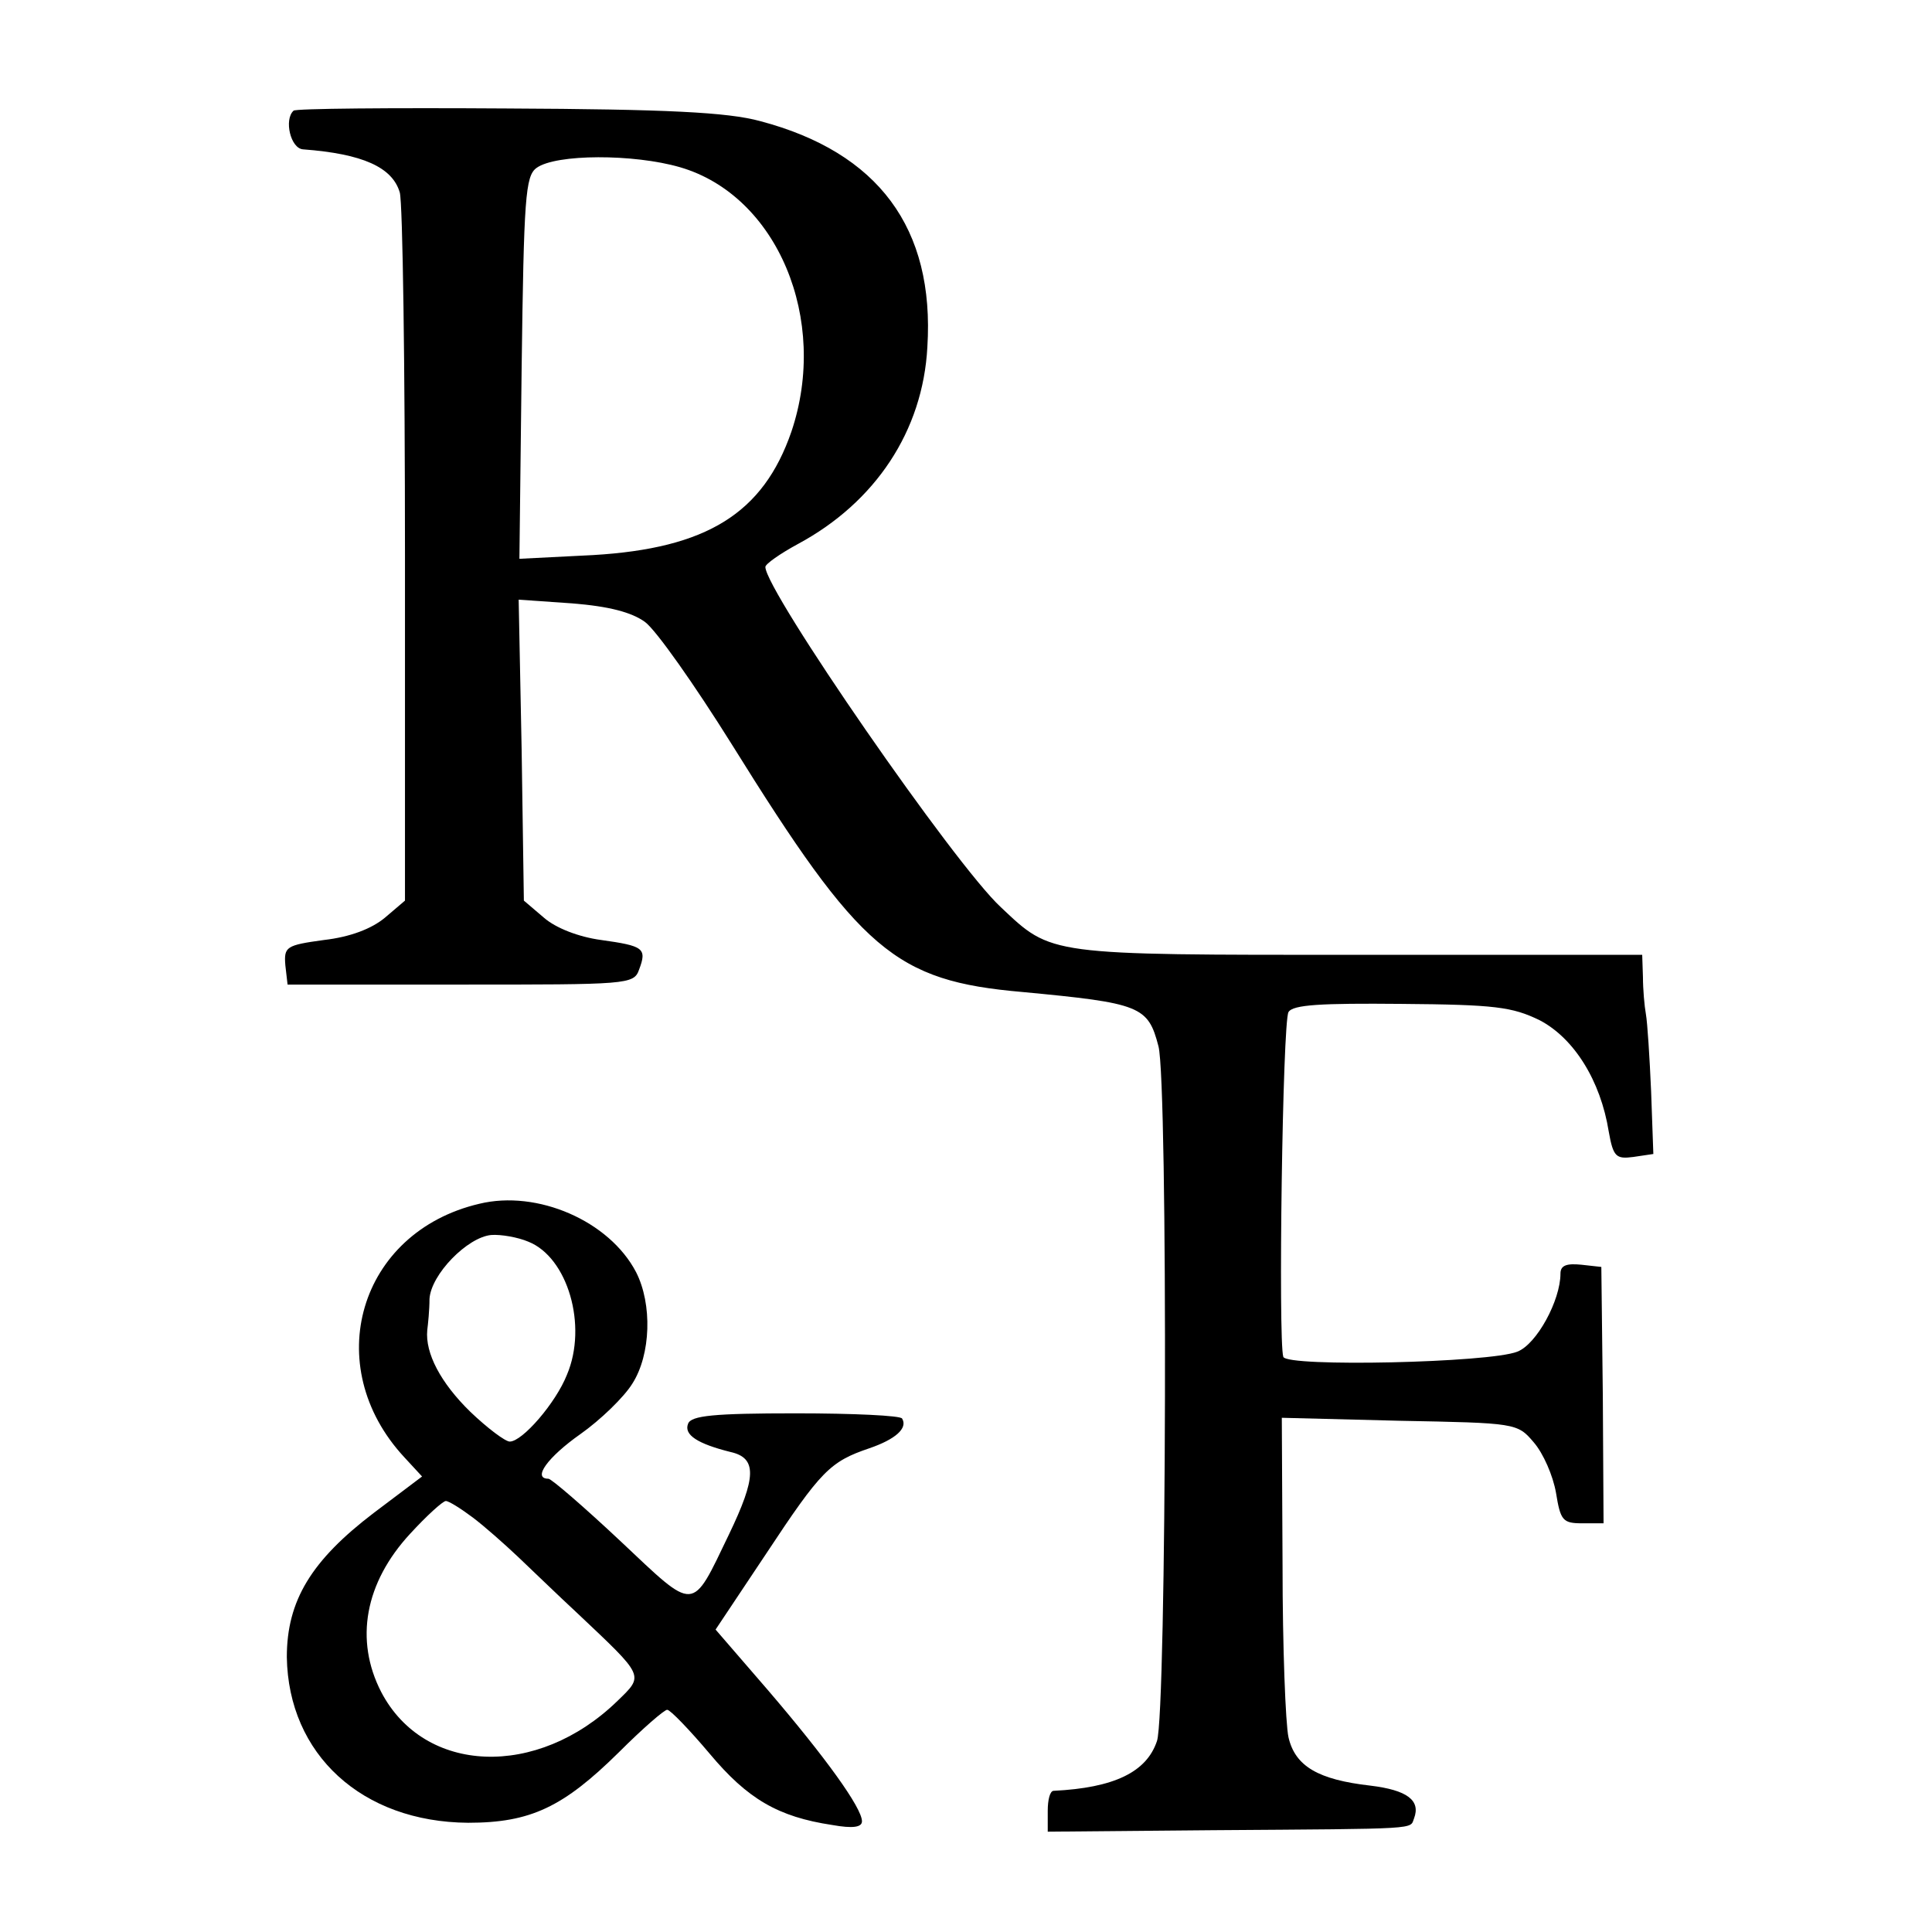
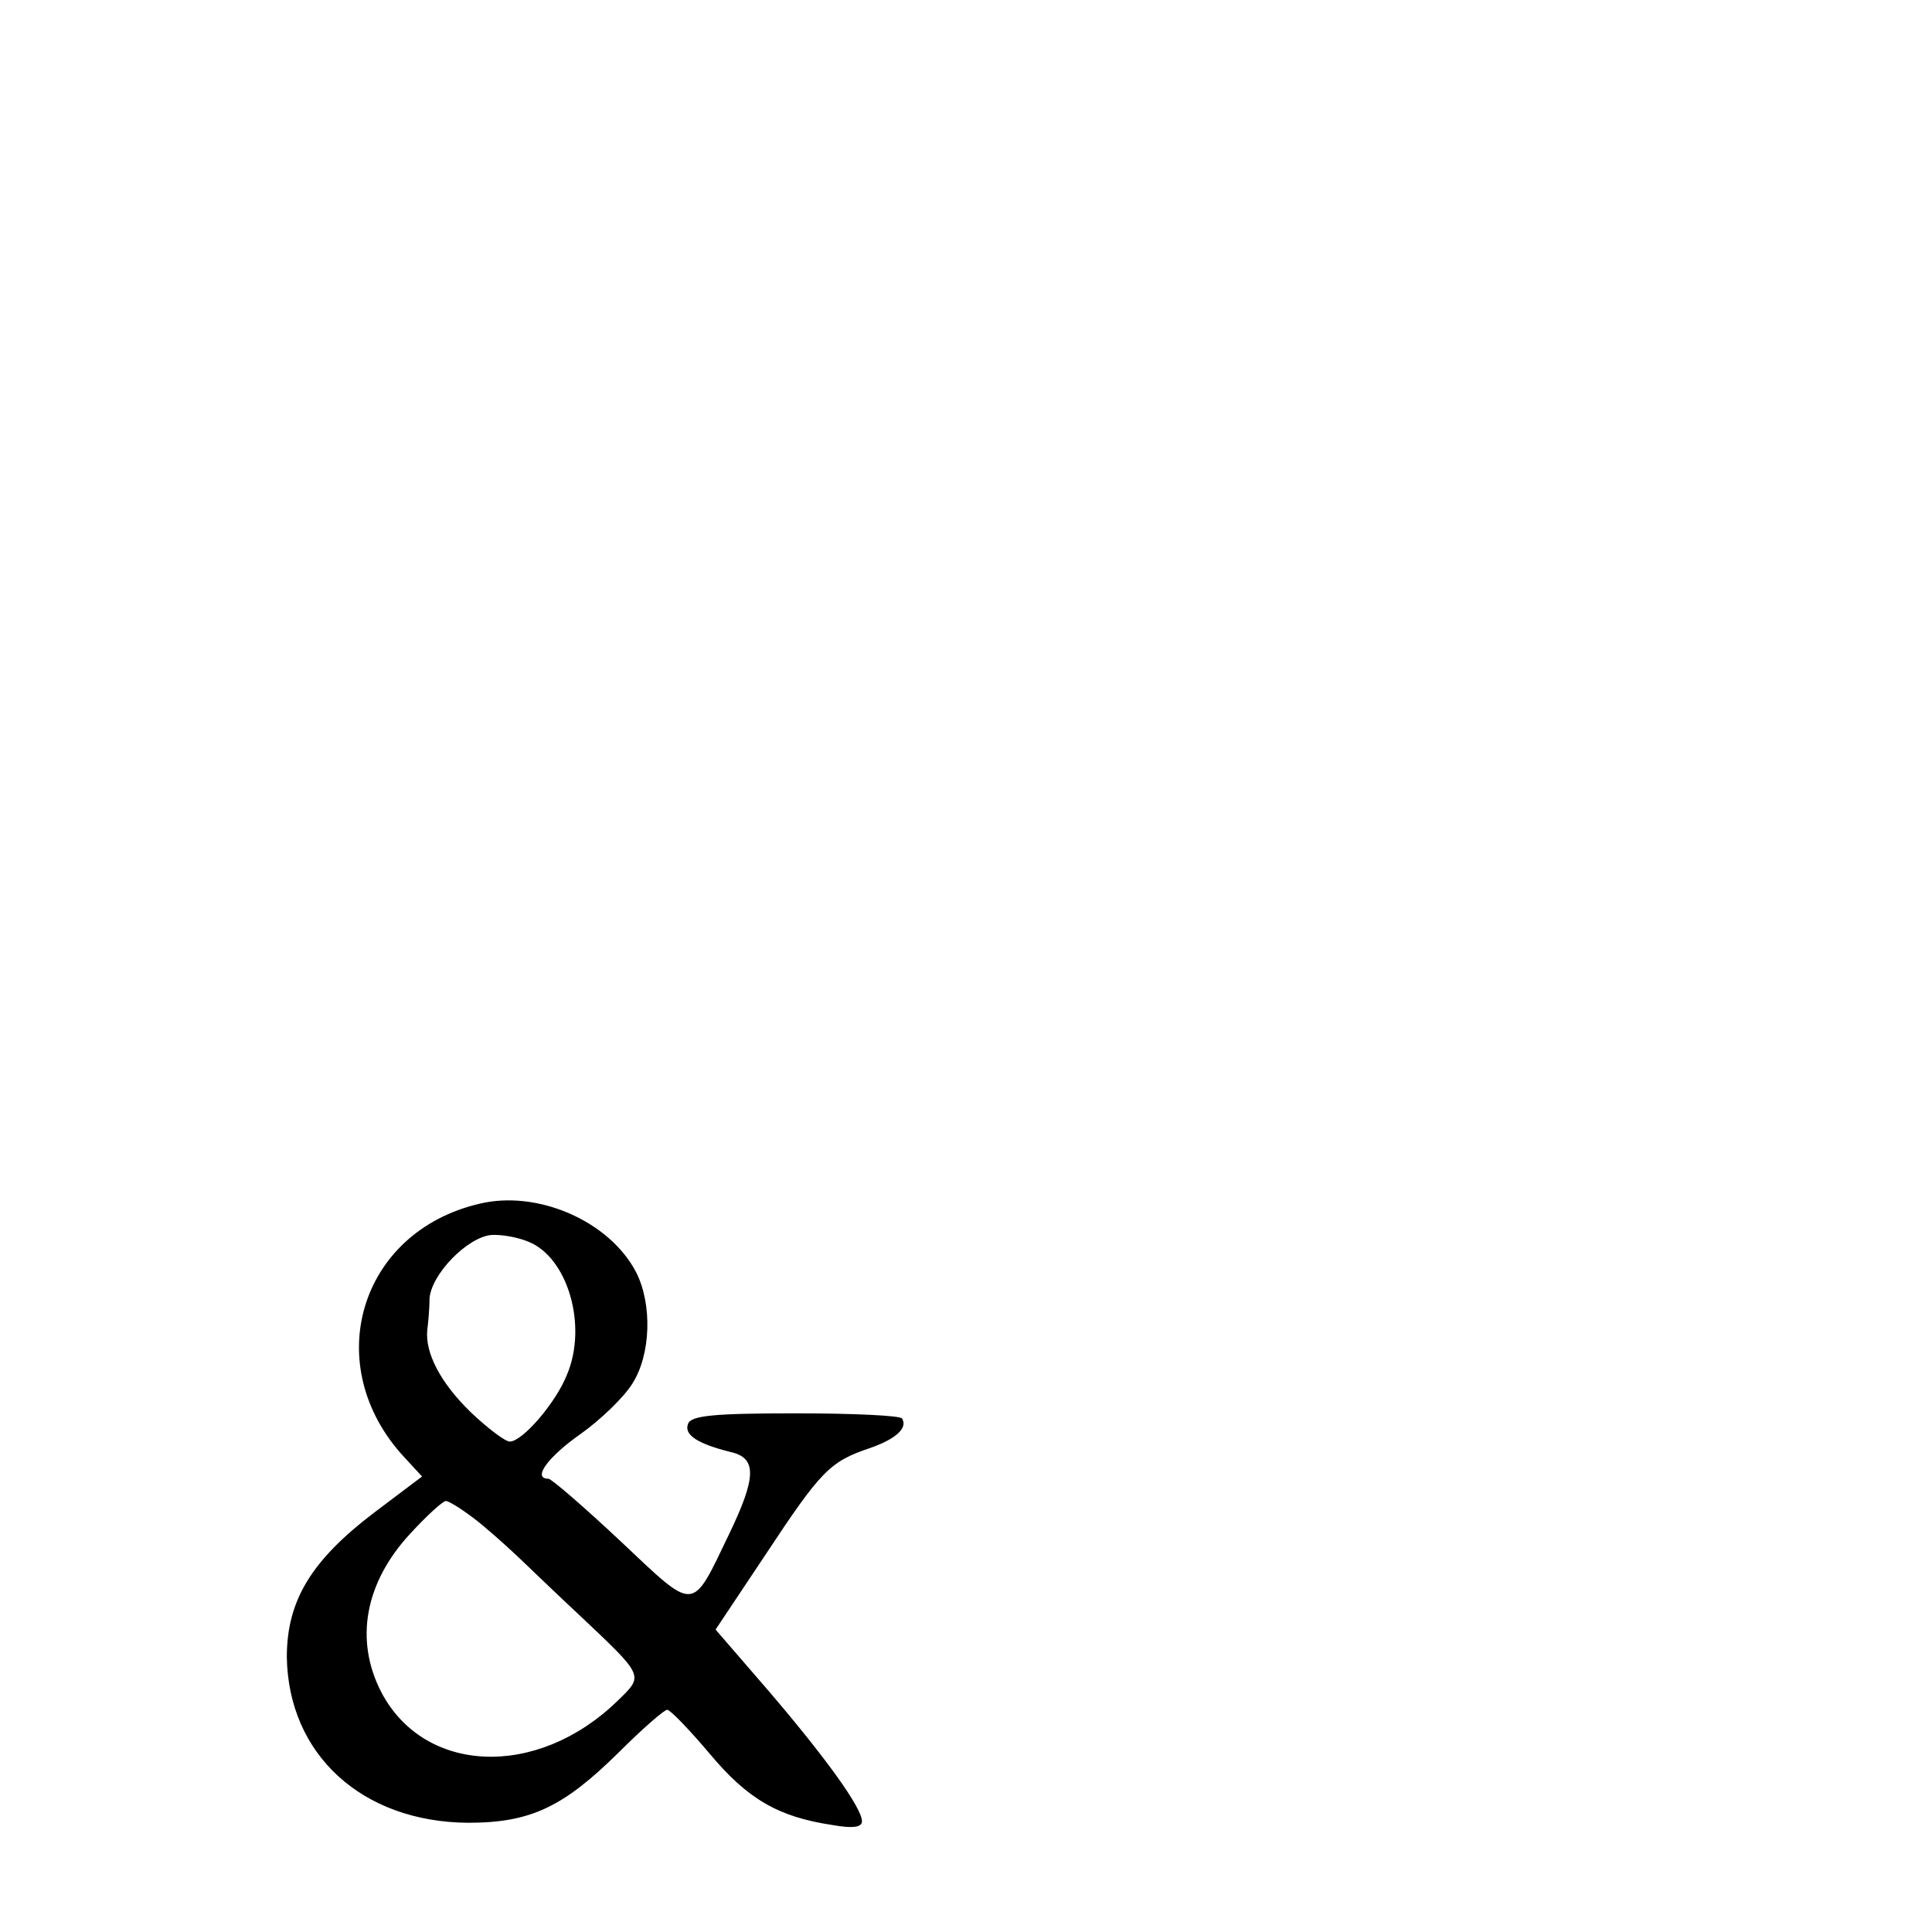
<svg xmlns="http://www.w3.org/2000/svg" version="1.0" width="260pt" height="260pt" viewBox="0 0 260 260" preserveAspectRatio="xMidYMid meet">
  <g transform="translate(0,260) scale(0.1,-0.1)" fill="#000000" stroke="none">
-     <path d="M395 2451 c-13 -12 -4 -51 13 -52 80 -6 120 -24 130 -58 4 -14 7 -235 7 -489 l0 -464 -27 -23 c-18 -15 -47 -26 -82 -30 -51 -7 -54 -9 -52 -34 l3 -26 233 0 c224 0 233 0 240 20 11 29 6 32 -51 40 -30 4 -61 16 -77 30 l-27 23 -3 203 -4 202 72 -5 c50 -4 80 -12 98 -25 15 -11 67 -85 117 -165 173 -278 219 -318 391 -333 159 -15 169 -19 183 -73 13 -49 11 -898 -2 -935 -14 -42 -58 -63 -139 -67 -5 0 -8 -12 -8 -27 l0 -28 223 2 c282 2 264 1 270 16 9 24 -9 38 -59 44 -70 8 -101 26 -110 65 -4 18 -8 122 -8 231 l-1 199 158 -4 c157 -3 159 -3 181 -29 13 -15 26 -45 30 -68 6 -37 9 -41 35 -41 l29 0 -1 172 -2 173 -27 3 c-20 2 -28 -1 -28 -12 0 -36 -32 -95 -58 -105 -37 -15 -310 -21 -315 -7 -7 22 -1 451 7 464 6 10 44 12 152 11 126 -1 149 -4 186 -22 46 -24 82 -81 93 -150 6 -34 10 -37 33 -34 l27 4 -3 84 c-2 46 -5 93 -7 104 -2 11 -4 34 -4 50 l-1 30 -382 0 c-420 0 -412 -1 -481 64 -62 57 -317 426 -317 458 0 4 20 18 44 31 104 56 168 152 174 265 10 160 -66 262 -225 304 -44 12 -126 16 -341 17 -155 1 -285 0 -287 -3z m520 -76 c131 -38 201 -205 150 -356 -38 -110 -114 -157 -267 -166 l-99 -5 3 257 c3 229 5 258 20 269 26 19 131 19 193 1z" />
    <path d="M645 980 c-162 -38 -215 -218 -101 -341 l24 -26 -65 -49 c-84 -64 -117 -118 -117 -194 2 -131 101 -222 244 -223 84 0 128 21 203 95 32 32 62 58 65 57 4 0 30 -27 57 -59 51 -61 92 -85 165 -96 28 -5 40 -3 40 5 0 18 -49 86 -127 177 l-70 81 68 102 c74 112 86 124 139 142 35 12 52 27 44 40 -2 4 -66 7 -143 7 -110 0 -141 -3 -145 -14 -6 -15 13 -27 57 -38 36 -8 35 -34 -2 -111 -51 -106 -44 -105 -146 -9 -49 46 -93 84 -97 84 -22 0 -1 29 43 60 27 19 59 50 70 68 25 39 27 107 5 150 -36 69 -133 111 -211 92z m66 -51 c53 -21 80 -113 52 -179 -15 -38 -60 -90 -77 -90 -6 0 -30 18 -53 40 -40 39 -61 79 -58 110 1 8 3 27 3 42 2 33 51 83 83 86 13 1 36 -3 50 -9z m-75 -371 c16 -12 43 -36 61 -53 17 -16 53 -51 80 -76 91 -86 90 -83 54 -118 -108 -105 -260 -99 -318 12 -36 70 -22 147 39 213 22 24 44 44 48 44 4 0 20 -10 36 -22z" />
  </g>
</svg>